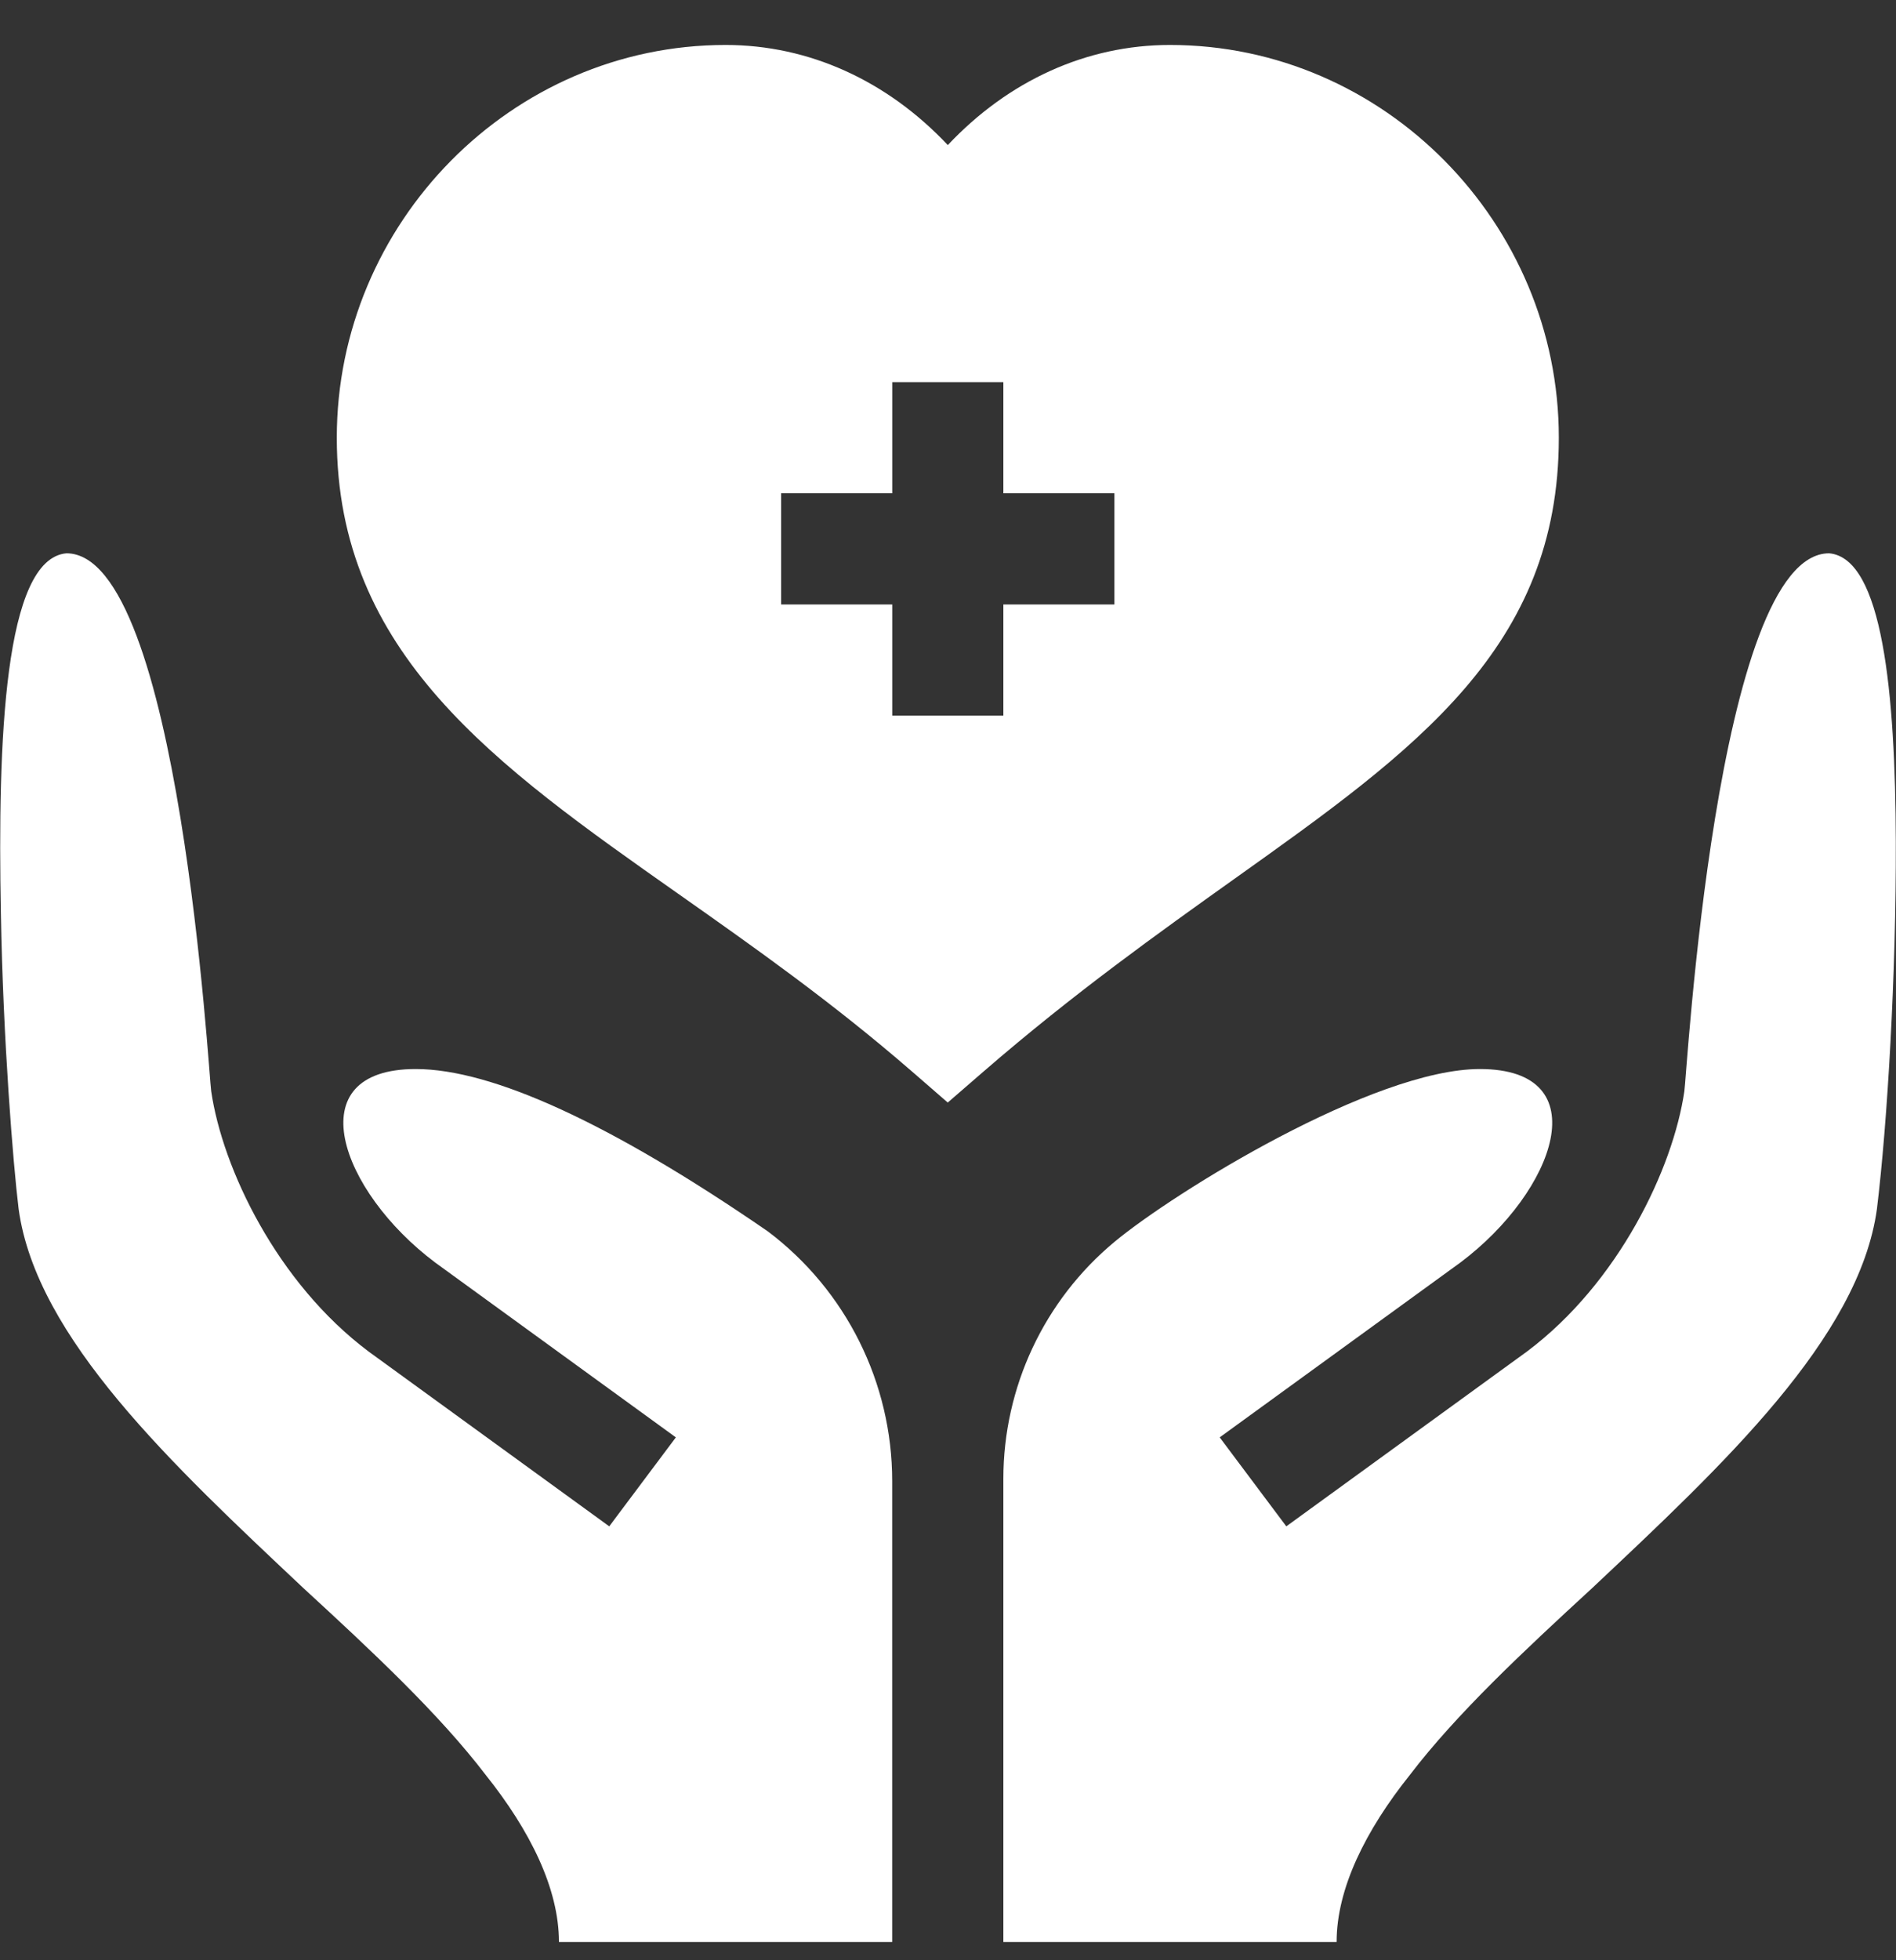
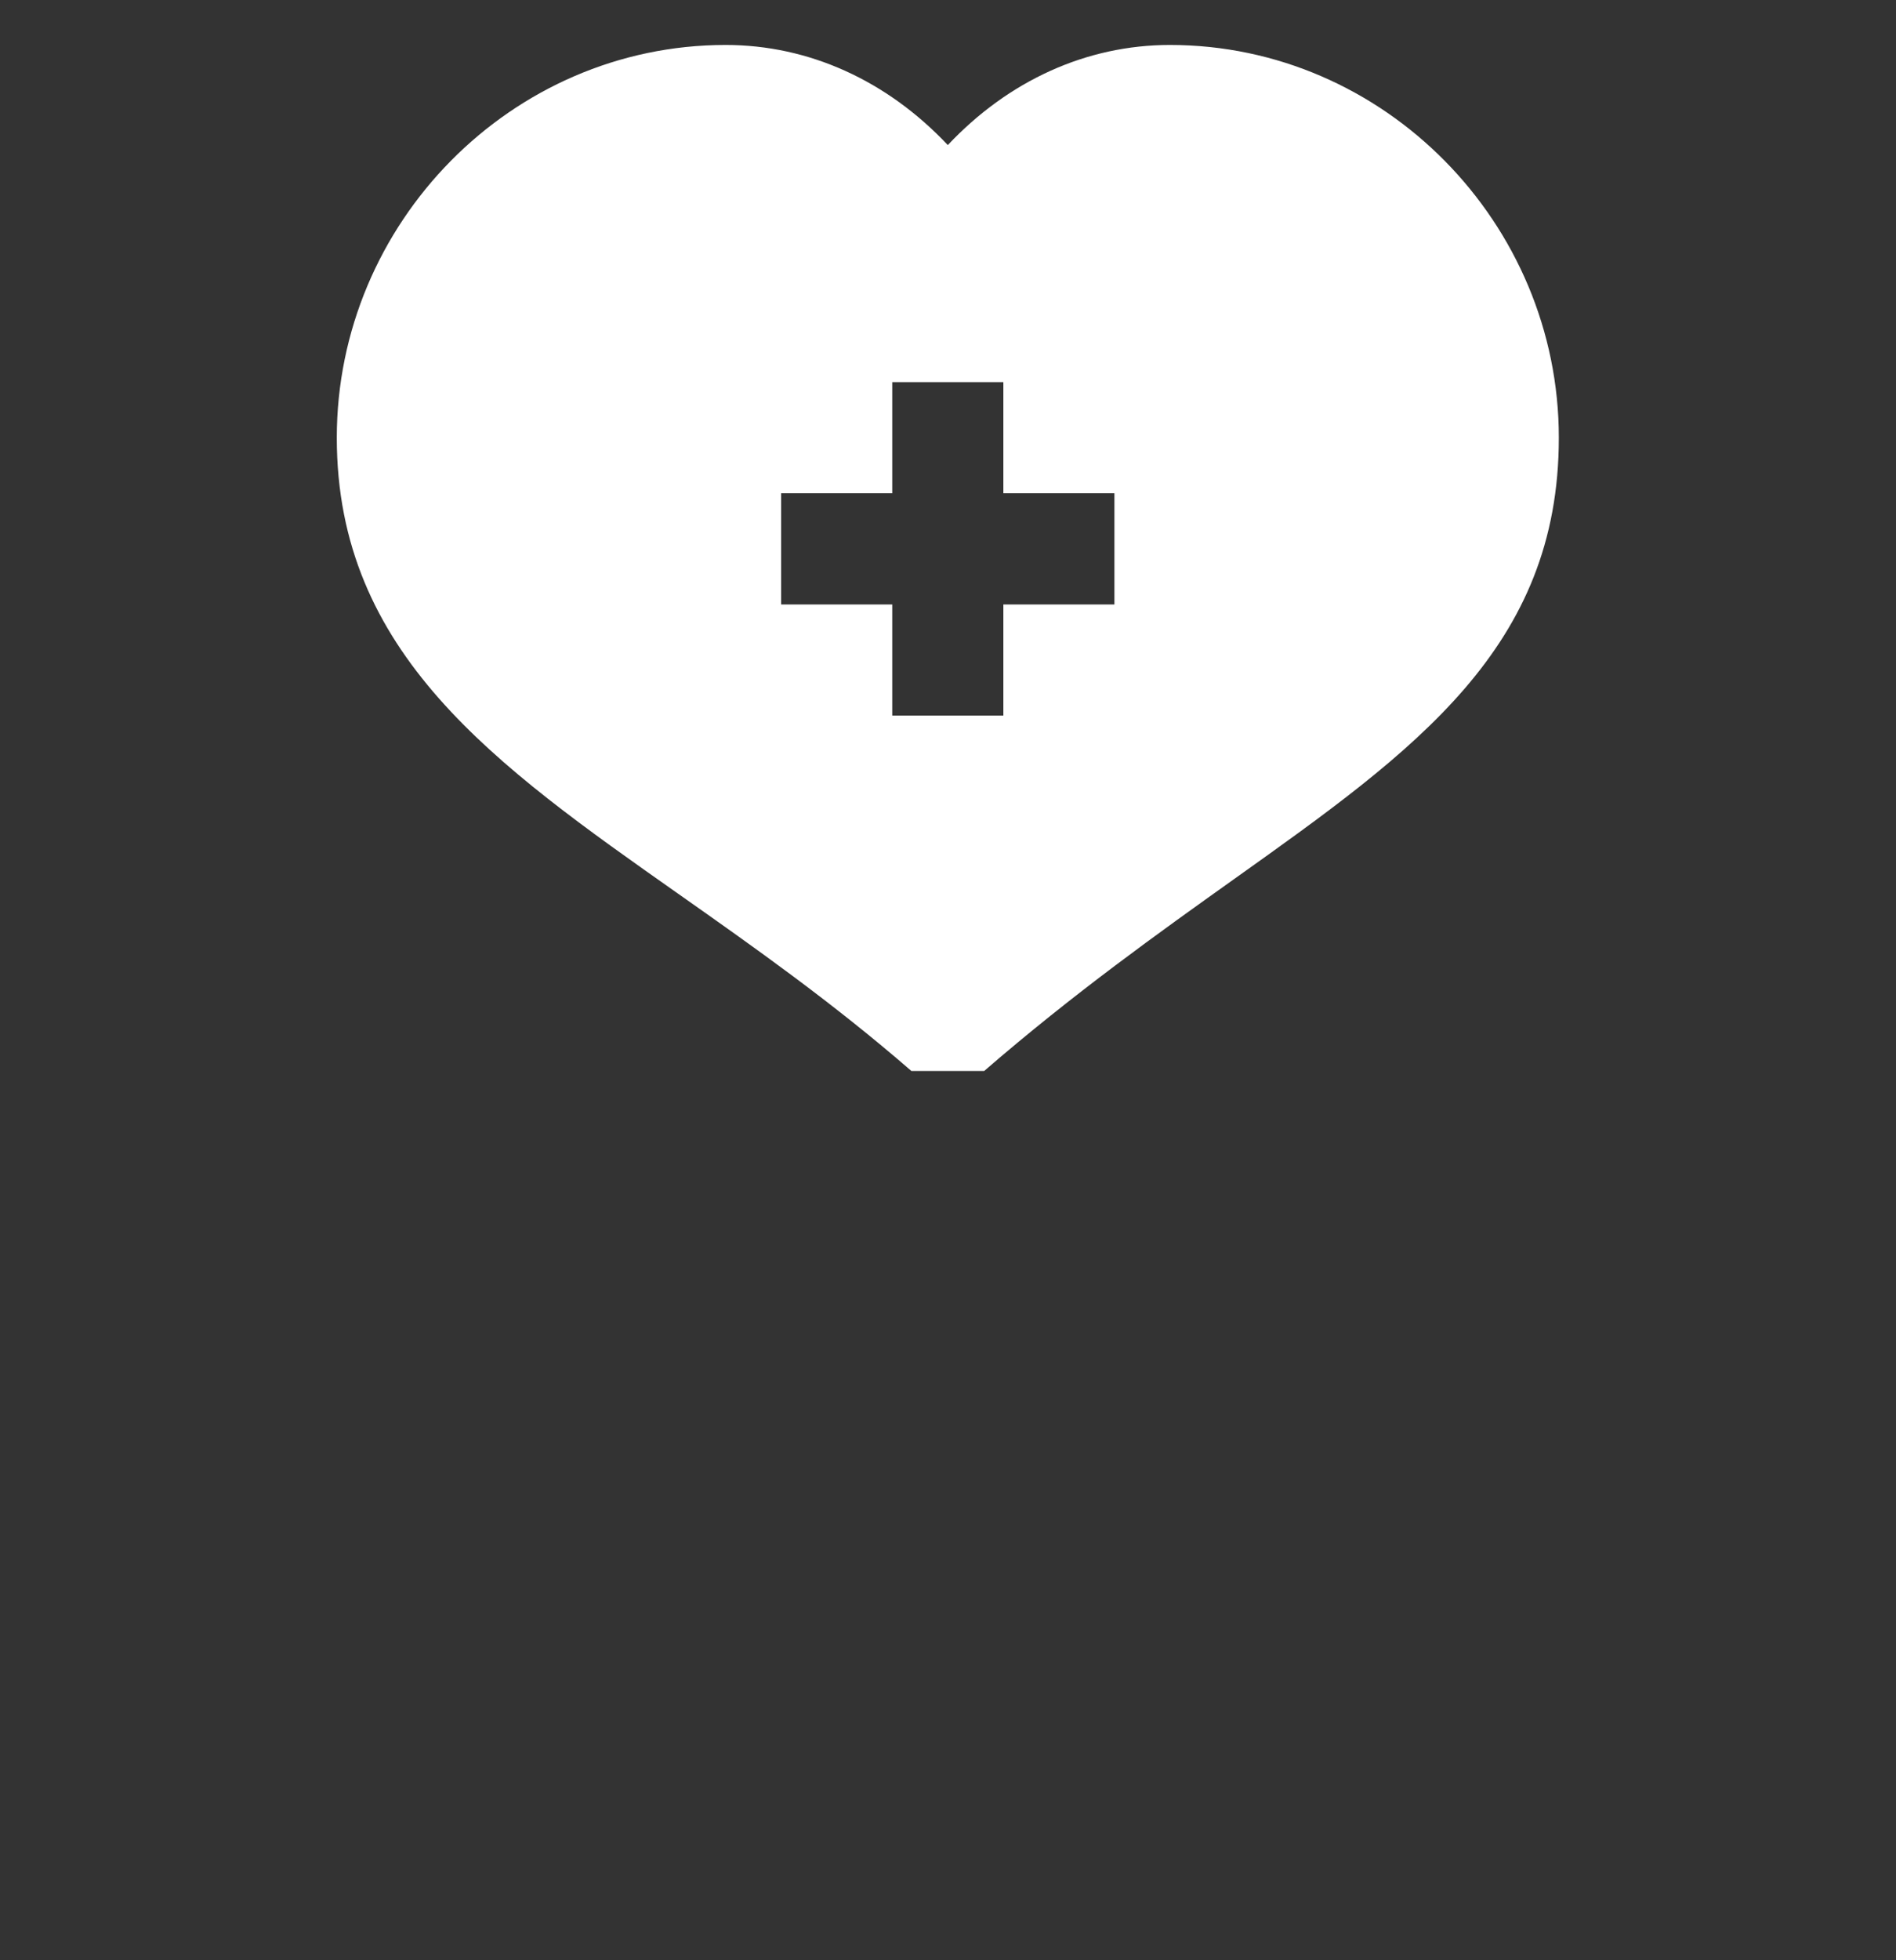
<svg xmlns="http://www.w3.org/2000/svg" width="30" height="31" viewBox="0 0 30 31" fill="none">
  <rect x="0" y="0" width="30" height="31" fill="#333333" stroke="none" />
  <g clip-path="url(#clip0_516_1616)">
-     <path d="M24.665 6.922C24.665 3.53 21.904 0.711 18.512 0.711C17.19 0.711 15.955 1.277 14.997 2.294C14.038 1.277 12.803 0.711 11.481 0.711C8.089 0.711 5.329 3.53 5.329 6.922C5.329 10.334 7.832 12.095 10.732 14.135C11.927 14.976 13.164 15.847 14.421 16.937L14.996 17.436L15.572 16.937C16.992 15.708 18.343 14.746 19.534 13.897C22.4 11.857 24.665 10.245 24.665 6.922ZM17.633 9.559H15.876V11.316H14.118V9.559H12.36V7.801H14.118V6.043H15.876V7.801H17.633V9.559Z" fill="white" />
-     <path d="M28.942 8.75C27.149 8.75 26.686 17.082 26.651 17.258C26.472 18.479 25.612 20.286 24.16 21.374L20.353 24.138L19.299 22.731L23.106 19.967C24.614 18.837 25.301 16.906 23.416 16.906C21.729 16.906 18.573 18.86 17.638 19.636C16.521 20.562 15.876 21.937 15.876 23.388V30.711H21.149C21.149 29.867 21.606 28.947 22.309 28.068C23.047 27.102 24.102 26.117 25.192 25.115C27.266 23.164 29.416 21.16 29.698 19.121C29.865 17.752 30.003 15.402 29.997 13.309C29.989 10.964 29.79 8.826 28.942 8.75Z" fill="white" />
-     <path d="M12.149 19.473C9.67 17.768 7.789 16.906 6.577 16.906C4.692 16.906 5.379 18.837 6.887 19.967L10.694 22.731L9.64 24.138L5.833 21.374C4.381 20.286 3.521 18.479 3.342 17.258C3.307 17.082 2.844 8.75 1.051 8.75C0.067 8.838 -0.039 11.703 0.014 14.445C0.049 16.449 0.207 18.4 0.295 19.121C0.576 21.16 2.727 23.164 4.801 25.115C5.891 26.117 6.946 27.102 7.684 28.068C8.387 28.947 8.844 29.867 8.844 30.711H14.117V23.423C14.117 21.87 13.389 20.407 12.149 19.473Z" fill="white" />
+     <path d="M24.665 6.922C24.665 3.53 21.904 0.711 18.512 0.711C17.19 0.711 15.955 1.277 14.997 2.294C14.038 1.277 12.803 0.711 11.481 0.711C8.089 0.711 5.329 3.53 5.329 6.922C5.329 10.334 7.832 12.095 10.732 14.135C11.927 14.976 13.164 15.847 14.421 16.937L15.572 16.937C16.992 15.708 18.343 14.746 19.534 13.897C22.4 11.857 24.665 10.245 24.665 6.922ZM17.633 9.559H15.876V11.316H14.118V9.559H12.36V7.801H14.118V6.043H15.876V7.801H17.633V9.559Z" fill="white" />
  </g>
  <defs>
    <clipPath id="clip0_516_1616">
      <rect width="30" height="30" fill="white" transform="translate(0 0.711)" />
    </clipPath>
  </defs>
</svg>